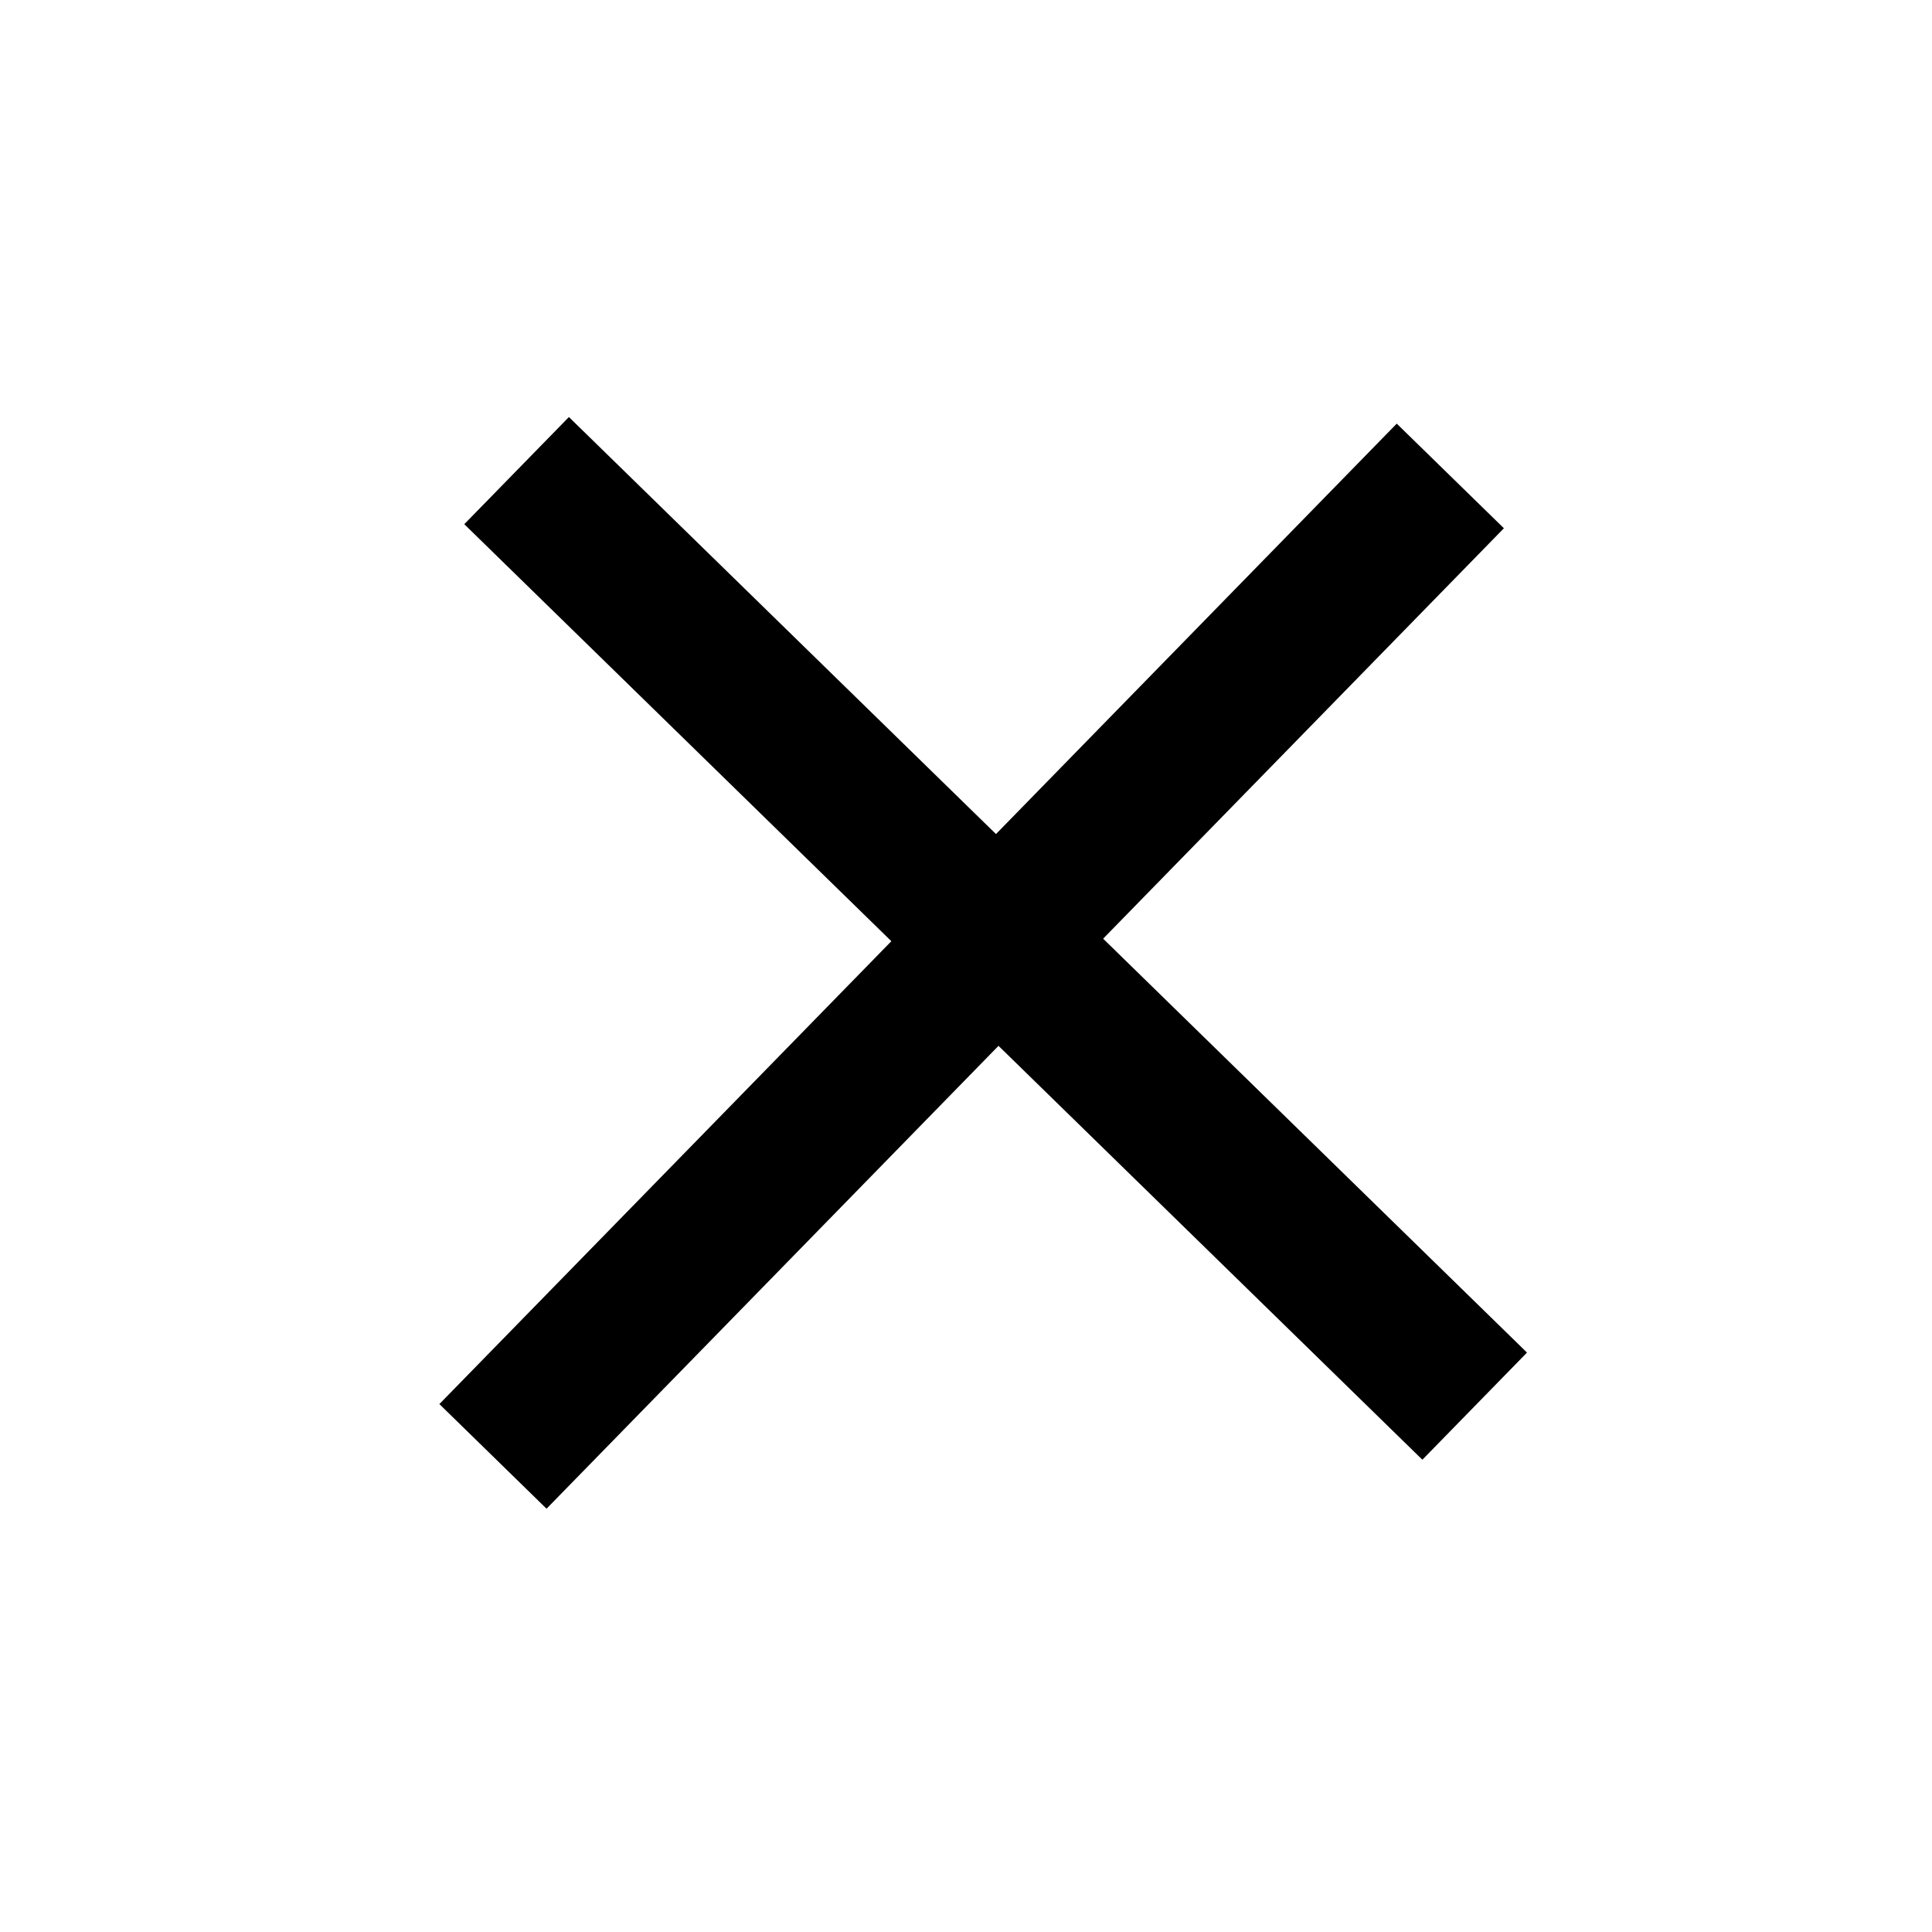
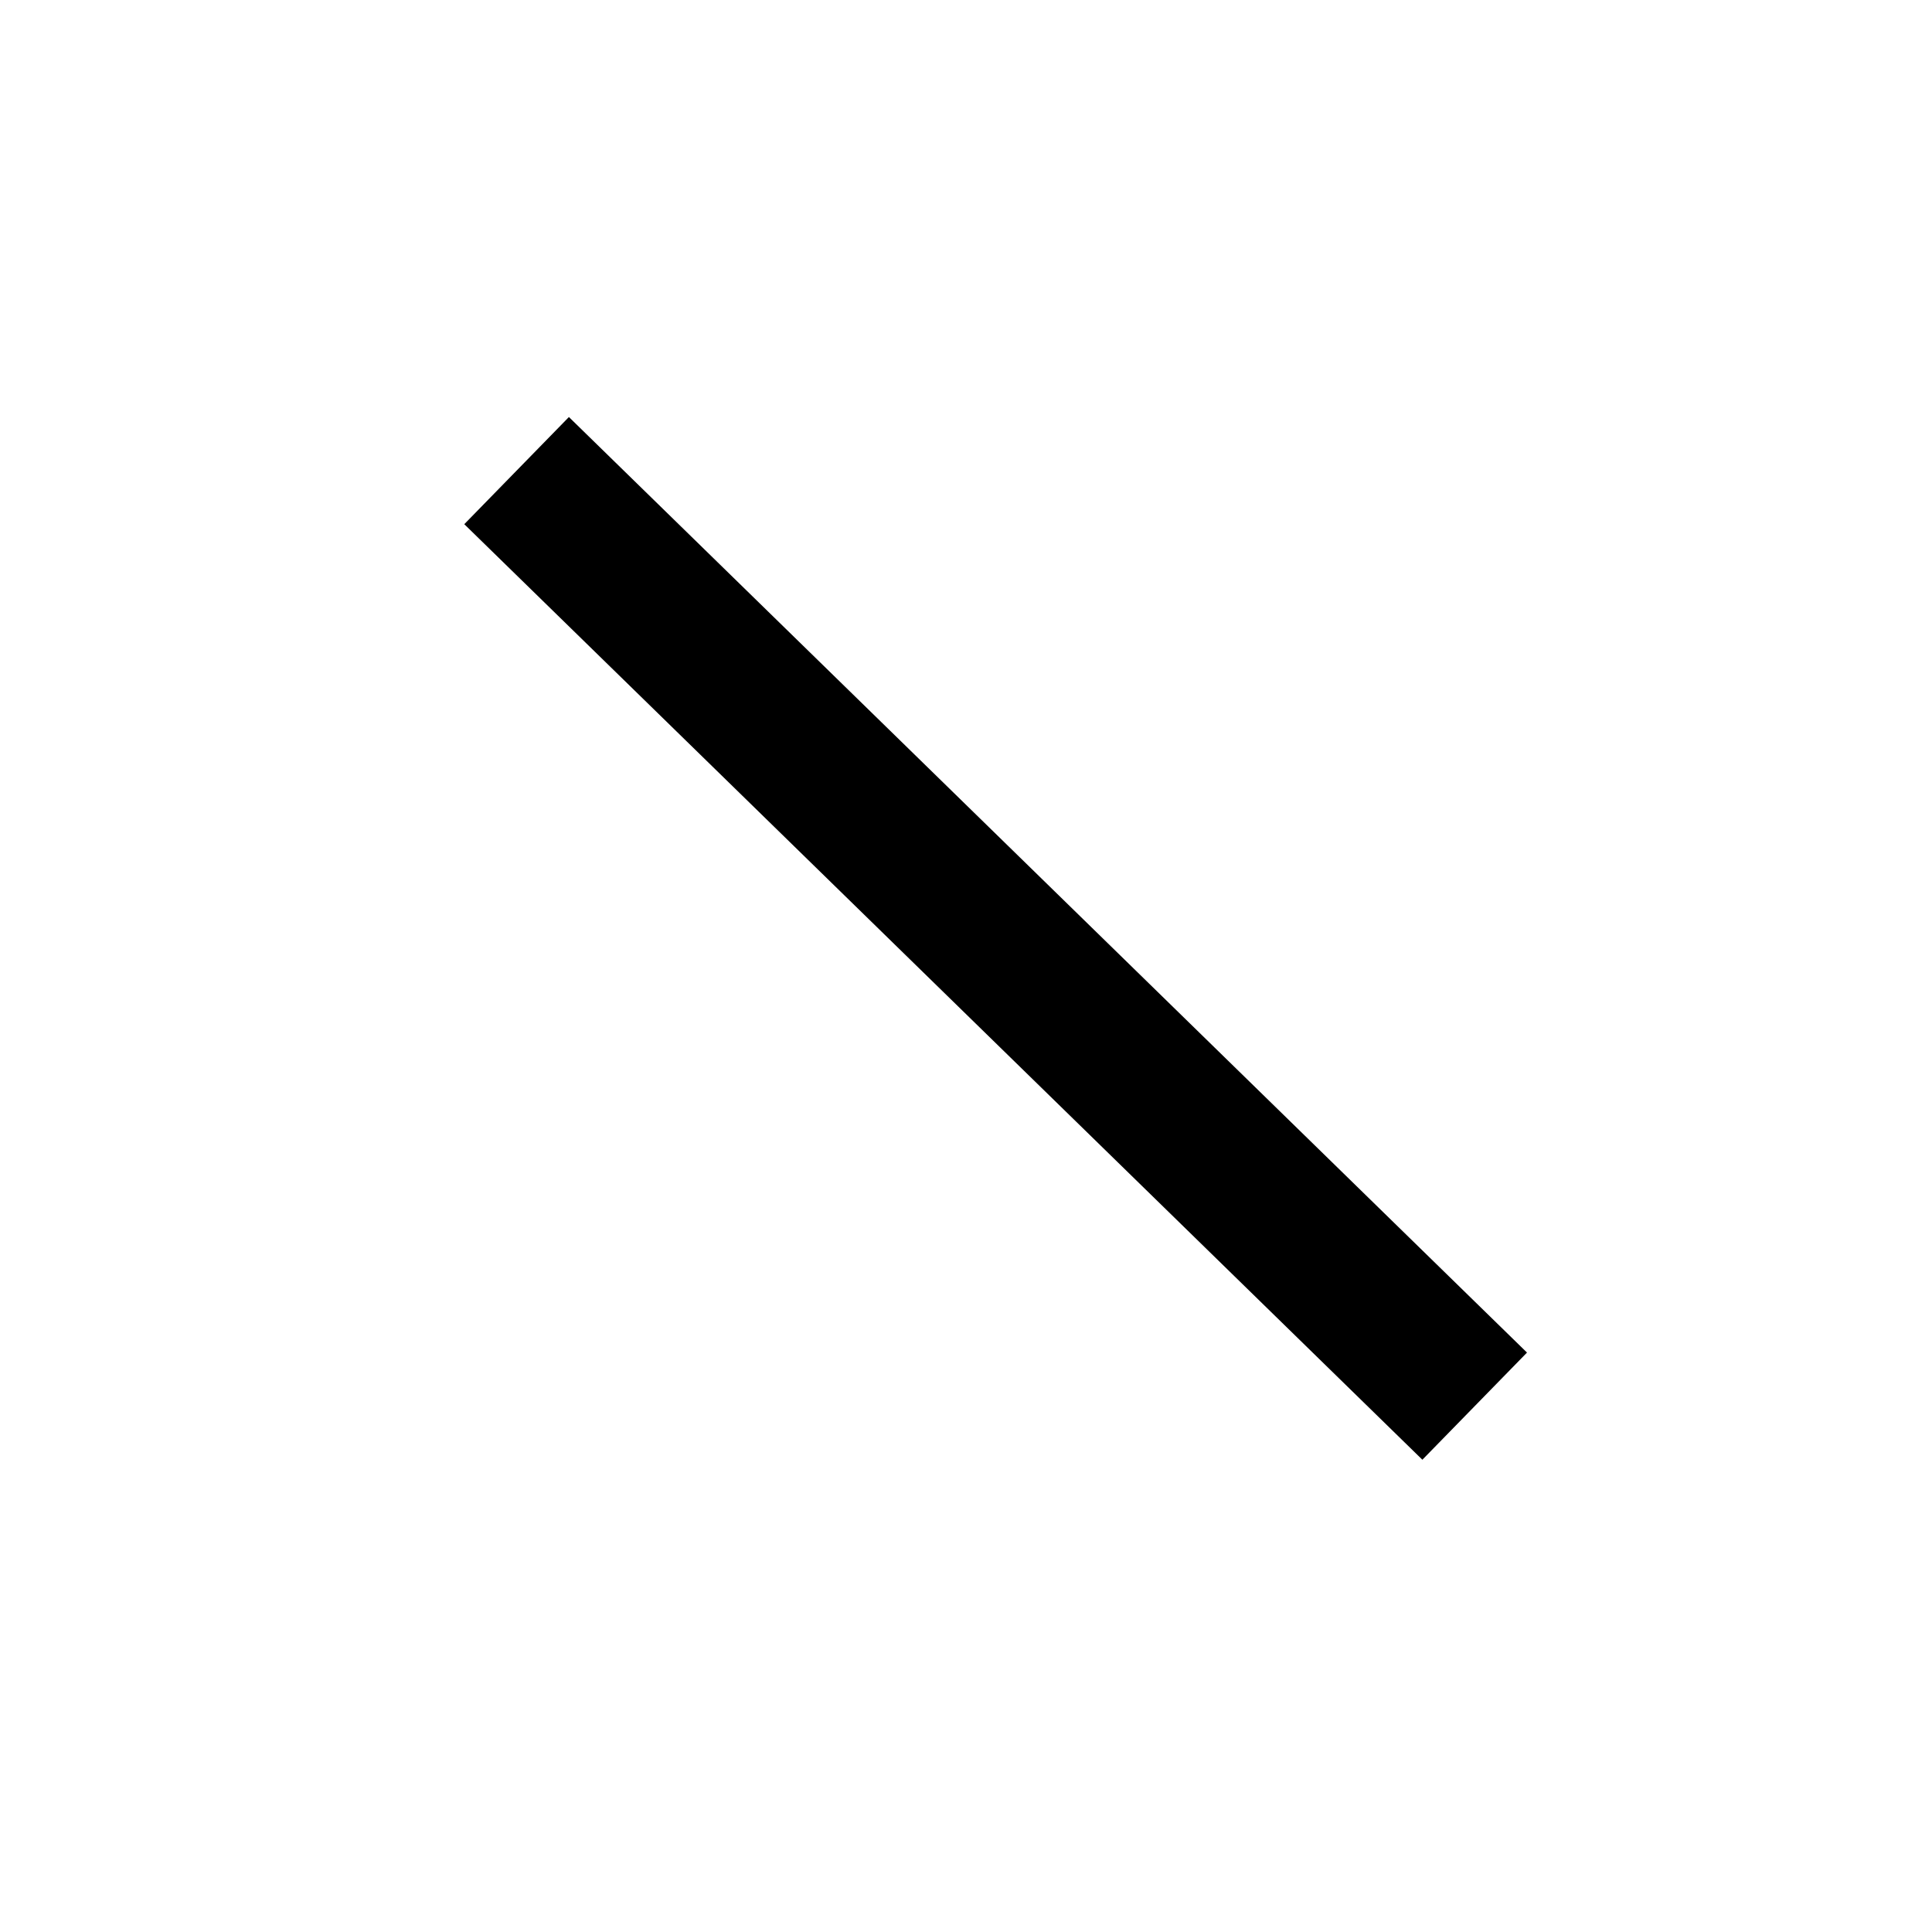
<svg xmlns="http://www.w3.org/2000/svg" width="129" height="129" viewBox="0 0 129 129" fill="none">
  <line x1="34.493" y1="31.423" x2="98.465" y2="93.889" stroke="black" stroke-width="10" />
-   <line x1="32.915" y1="97.243" x2="96.838" y2="31.779" stroke="black" stroke-width="10" />
</svg>